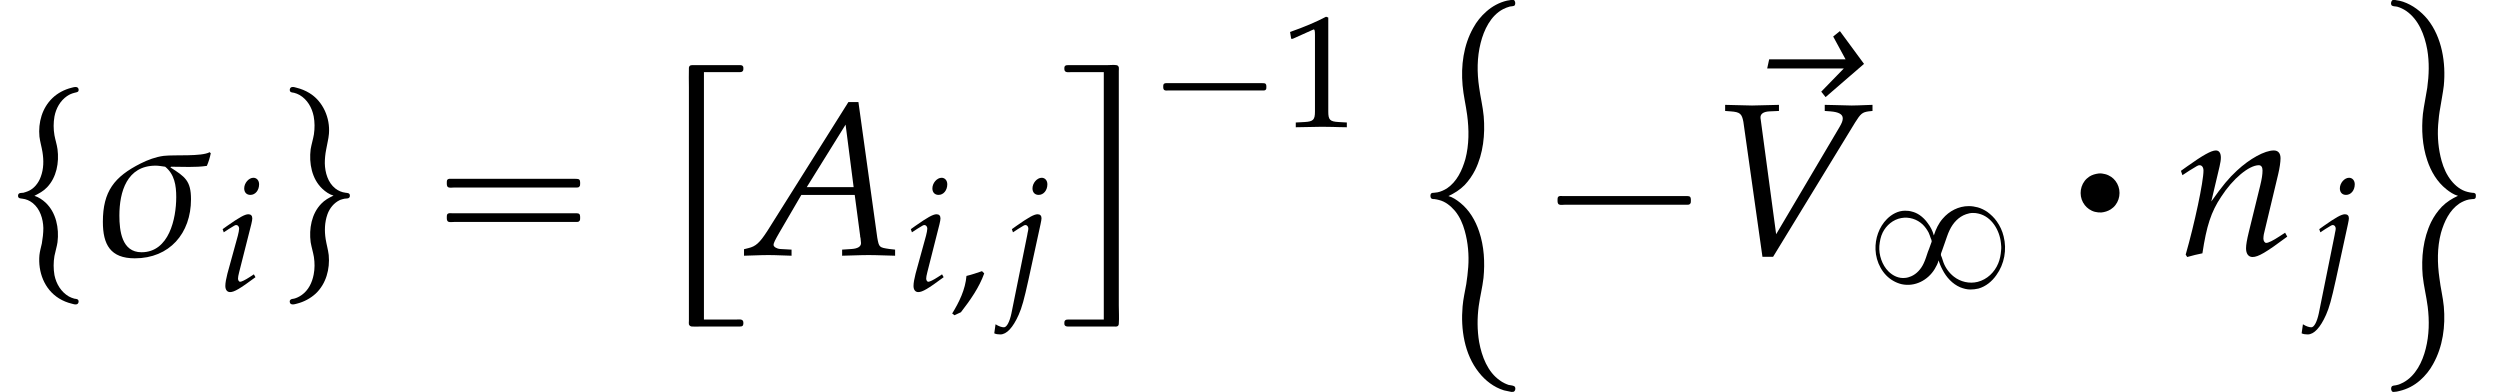
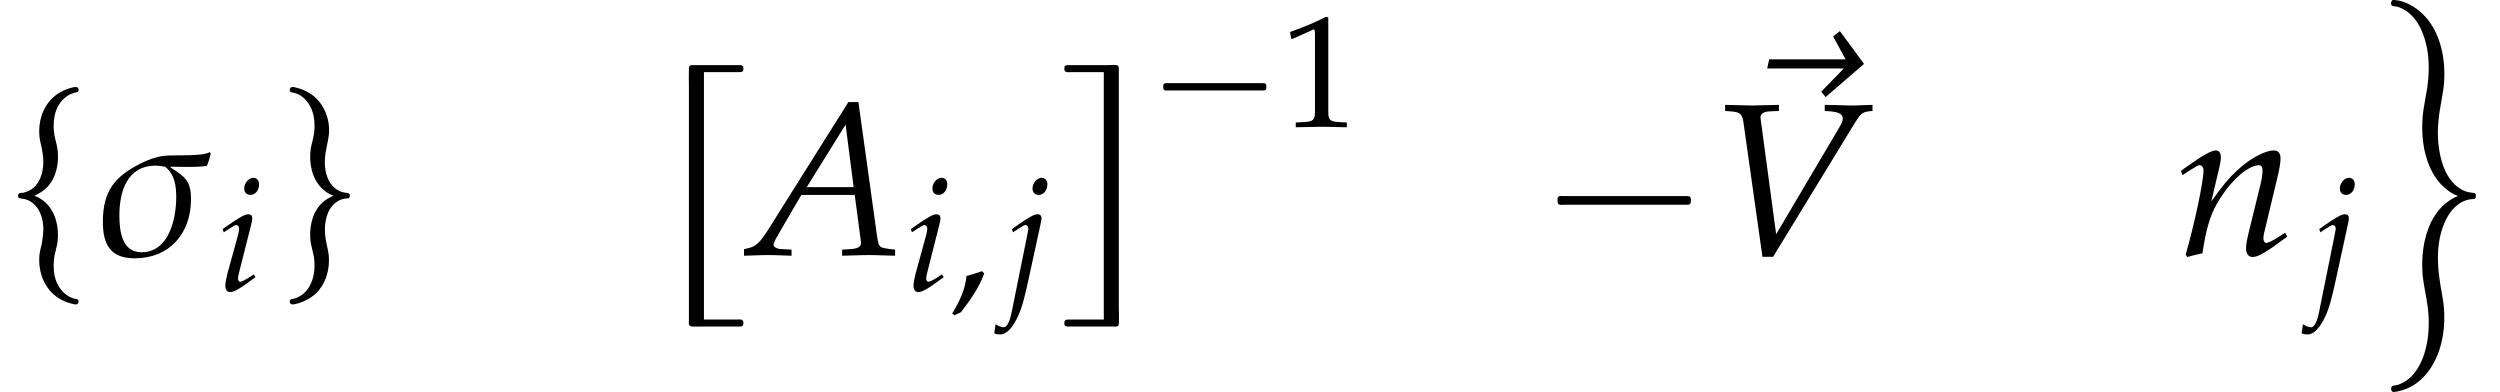
<svg xmlns="http://www.w3.org/2000/svg" xmlns:xlink="http://www.w3.org/1999/xlink" version="1.1" width="125.203pt" height="19.637pt" viewBox="170.524 69.517 125.203 19.637">
  <defs>
    <path id="g1-1" d="M.789-2.176C.709-2.152 .709-2.08 .709-2.008S.709-1.849 .797-1.825C.837-1.809 .893-1.817 .933-1.817H1.188H2H4.607H5.507C5.579-1.817 5.643-1.817 5.715-1.817C5.754-1.817 5.802-1.817 5.834-1.849C5.874-1.881 5.874-1.929 5.874-1.977C5.874-2.056 5.882-2.152 5.786-2.176C5.754-2.184 5.715-2.184 5.675-2.184H5.475H4.83H2.024H1.18H.925C.885-2.184 .829-2.192 .789-2.176Z" />
-     <path id="g1-56" d="M3.395-2.63H3.387C3.332-2.845 3.22-3.061 3.084-3.236C2.973-3.395 2.837-3.531 2.678-3.642C2.558-3.722 2.423-3.786 2.279-3.818C2.168-3.85 2.056-3.858 1.945-3.858C1.602-3.858 1.283-3.682 1.044-3.443C.646-3.045 .446-2.463 .47-1.905C.494-1.283 .821-.638 1.379-.335C1.506-.263 1.65-.207 1.793-.175C2.447-.04 3.092-.375 3.435-.94C3.515-1.076 3.595-1.219 3.626-1.371C3.658-1.299 3.682-1.227 3.706-1.156C3.746-1.068 3.778-.98 3.826-.901C4.017-.526 4.32-.191 4.71-.024C4.87 .04 5.045 .088 5.22 .088C5.356 .088 5.491 .072 5.627 .04C5.994-.064 6.304-.319 6.52-.63C6.926-1.188 7.054-1.913 6.886-2.574C6.822-2.845 6.703-3.1 6.543-3.324C6.416-3.507 6.249-3.666 6.065-3.802C5.922-3.897 5.762-3.977 5.595-4.025C5.444-4.065 5.292-4.089 5.141-4.089C4.631-4.089 4.16-3.842 3.834-3.459C3.626-3.22 3.491-2.933 3.395-2.63ZM3.284-2.327C3.276-2.264 3.236-2.2 3.22-2.136C3.18-2.024 3.14-1.905 3.092-1.793C3.029-1.602 2.965-1.395 2.877-1.211C2.75-.94 2.534-.693 2.256-.574C2.16-.534 2.064-.502 1.961-.494C1.642-.454 1.339-.598 1.116-.821C.797-1.14 .63-1.642 .662-2.096C.685-2.327 .725-2.558 .829-2.766C1.012-3.132 1.355-3.419 1.761-3.491C2.152-3.563 2.55-3.435 2.837-3.164C2.957-3.045 3.053-2.909 3.132-2.758C3.172-2.67 3.204-2.574 3.236-2.479C3.26-2.431 3.284-2.375 3.284-2.327ZM6.759-1.873C6.743-1.65 6.703-1.427 6.615-1.219C6.432-.773 6.057-.414 5.587-.295C5.173-.191 4.726-.295 4.392-.558C4.16-.741 3.977-.988 3.873-1.267C3.842-1.355 3.818-1.443 3.786-1.53C3.77-1.57 3.738-1.626 3.746-1.666C3.746-1.73 3.786-1.801 3.802-1.857L3.937-2.24C4.017-2.455 4.081-2.686 4.184-2.893C4.352-3.244 4.631-3.555 5.005-3.682C5.117-3.722 5.228-3.746 5.348-3.746C5.444-3.746 5.539-3.738 5.627-3.714C6.288-3.563 6.687-2.877 6.751-2.24C6.767-2.12 6.775-1.993 6.759-1.873Z" />
    <path id="g4-27" d="M4.169-3.724L4.129-3.764C3.827-3.597 2.866-3.676 2.446-3.629C2.152-3.589 1.874-3.486 1.604-3.351C.643-2.866 .222-2.334 .222-1.215C.222-.381 .5 .119 1.39 .119C2.66 .119 3.446-.794 3.446-2.041C3.446-2.724 3.224-2.866 2.692-3.208L2.716-3.232C3.144-3.232 3.605-3.2 4.026-3.263C4.089-3.406 4.137-3.565 4.169-3.724ZM2.906-2.12C2.906-1.334 2.644-.103 1.636-.103C.913-.103 .826-.889 .826-1.445C.826-2.319 1.104-3.271 2.152-3.271C2.263-3.271 2.382-3.248 2.501-3.232C2.843-2.954 2.906-2.549 2.906-2.12Z" />
    <path id="g4-59" d="M1.731-.865L1.62-.977C1.358-.889 1.112-.802 .842-.738C.786-.056 .476 .572 .127 1.143L.238 1.231L.564 1.08C1.024 .484 1.477-.151 1.731-.865Z" />
    <path id="g4-126" d="M4.963-5.026L4.081-6.225L3.835-6.027L4.288-5.193H1.493L1.421-4.859H4.224L3.398-4.01L3.557-3.811L4.963-5.026Z" />
    <use id="g8-65" xlink:href="#g5-65" transform="scale(1.369)" />
    <use id="g8-86" xlink:href="#g5-86" transform="scale(1.369)" />
    <use id="g8-110" xlink:href="#g5-110" transform="scale(1.369)" />
    <path id="g10-49" d="M.532-4.407H.611L1.636-4.867C1.644-4.875 1.652-4.875 1.66-4.875C1.707-4.875 1.723-4.804 1.723-4.613V-.762C1.723-.349 1.636-.262 1.207-.238L.762-.214V.024C1.985 0 1.985 0 2.072 0C2.176 0 2.35 0 2.62 .008C2.716 .016 2.994 .016 3.319 .024V-.214L2.906-.238C2.469-.262 2.39-.349 2.39-.762V-5.471L2.279-5.511C1.763-5.241 1.199-5.002 .476-4.748L.532-4.407Z" />
    <path id="g2-1" d="M.982-2.945C.949-2.935 .927-2.913 .916-2.88S.905-2.804 .905-2.771C.905-2.684 .895-2.575 .982-2.531C1.058-2.498 1.178-2.52 1.265-2.52H1.909H5.978H7.135H7.396C7.451-2.52 7.505-2.52 7.538-2.564C7.582-2.596 7.582-2.651 7.582-2.705C7.582-2.793 7.593-2.924 7.484-2.945C7.44-2.956 7.385-2.956 7.342-2.956H7.08H6.24H2.509H1.44H1.145C1.091-2.956 1.036-2.967 .982-2.945Z" />
-     <path id="g2-13" d="M2.585-4.691C2.247-4.647 1.931-4.56 1.647-4.375C1.473-4.255 1.309-4.113 1.178-3.938C.644-3.229 .644-2.215 1.2-1.516C1.32-1.364 1.462-1.233 1.615-1.124C1.789-1.004 1.996-.905 2.204-.851S2.64-.775 2.858-.785C3.185-.818 3.502-.916 3.785-1.091C3.971-1.211 4.135-1.353 4.265-1.527C4.811-2.225 4.811-3.251 4.265-3.949C4.145-4.102 4.004-4.244 3.84-4.353C3.655-4.473 3.458-4.571 3.24-4.625C3.033-4.68 2.804-4.713 2.585-4.691Z" />
-     <path id="g2-16" d="M.982-3.807C.949-3.796 .927-3.775 .916-3.742S.905-3.665 .905-3.633C.905-3.545 .895-3.436 .982-3.393C1.058-3.36 1.178-3.382 1.265-3.382H1.909H5.978H7.124C7.211-3.382 7.309-3.382 7.396-3.382C7.451-3.382 7.505-3.382 7.538-3.425C7.582-3.458 7.582-3.513 7.582-3.567C7.582-3.655 7.593-3.785 7.484-3.807C7.44-3.818 7.385-3.818 7.342-3.818H7.08H6.24H2.509H1.44H1.145C1.091-3.818 1.036-3.829 .982-3.807ZM.982-2.084C.949-2.073 .927-2.051 .916-2.018S.905-1.942 .905-1.909C.905-1.822 .895-1.713 .982-1.669C1.058-1.636 1.178-1.658 1.265-1.658H1.909H5.978H7.135H7.396C7.451-1.658 7.505-1.658 7.538-1.702C7.582-1.735 7.582-1.789 7.582-1.844C7.582-1.931 7.593-2.062 7.484-2.084C7.44-2.095 7.385-2.095 7.342-2.095H7.08H6.24H2.509H1.44H1.145C1.091-2.095 1.036-2.105 .982-2.084Z" />
    <path id="g2-116" d="M1.724-2.738C1.953-2.858 2.171-2.967 2.356-3.164C2.836-3.665 2.967-4.407 2.88-5.073C2.847-5.313 2.771-5.531 2.727-5.771C2.673-6.087 2.673-6.393 2.727-6.709C2.804-7.113 3.011-7.495 3.36-7.735C3.469-7.811 3.6-7.865 3.731-7.898C3.796-7.92 3.895-7.92 3.927-7.985C3.938-8.007 3.938-8.04 3.938-8.062C3.916-8.247 3.698-8.182 3.578-8.149C3.229-8.062 2.891-7.887 2.629-7.636C2.105-7.135 1.909-6.404 1.975-5.705C2.007-5.444 2.084-5.193 2.127-4.931C2.193-4.516 2.193-4.091 2.04-3.687C1.931-3.382 1.702-3.087 1.396-2.967C1.32-2.935 1.244-2.913 1.167-2.891C1.069-2.88 .927-2.902 .905-2.771C.905-2.749 .905-2.738 .905-2.716C.916-2.607 1.025-2.607 1.113-2.596C1.309-2.575 1.484-2.498 1.636-2.378C2.007-2.084 2.16-1.582 2.171-1.124C2.171-.862 2.138-.6 2.095-.349C2.051-.153 1.996 .033 1.975 .229C1.898 1.069 2.215 1.942 2.956 2.4C3.153 2.52 3.36 2.607 3.589 2.662C3.665 2.684 3.764 2.716 3.84 2.695C3.938 2.673 3.971 2.52 3.895 2.455C3.84 2.422 3.775 2.422 3.72 2.411C3.622 2.389 3.535 2.345 3.447 2.302C3.055 2.073 2.815 1.669 2.727 1.233C2.673 .916 2.673 .589 2.727 .273C2.771 .044 2.847-.185 2.88-.415C2.967-1.113 2.815-1.898 2.28-2.4C2.127-2.542 1.931-2.673 1.724-2.738Z" />
    <path id="g2-117" d="M3.109-2.749C2.88-2.64 2.673-2.531 2.498-2.345C2.007-1.844 1.876-1.08 1.964-.415C2.007-.164 2.084 .076 2.127 .327C2.171 .622 2.171 .916 2.116 1.2C2.04 1.604 1.855 1.996 1.505 2.236C1.396 2.313 1.265 2.378 1.135 2.411C1.069 2.422 .971 2.422 .927 2.498C.916 2.52 .916 2.553 .916 2.575C.938 2.76 1.156 2.695 1.276 2.662C1.625 2.575 1.953 2.4 2.215 2.16C2.738 1.669 2.935 .927 2.869 .229C2.836-.044 2.76-.295 2.716-.567C2.651-.982 2.662-1.407 2.804-1.811C2.913-2.116 3.131-2.389 3.436-2.531C3.513-2.553 3.589-2.585 3.665-2.596C3.764-2.607 3.905-2.585 3.927-2.716C3.927-2.738 3.927-2.749 3.927-2.771C3.916-2.88 3.807-2.88 3.72-2.891C3.524-2.913 3.349-2.989 3.196-3.109C2.825-3.404 2.684-3.905 2.673-4.364C2.673-4.593 2.695-4.822 2.738-5.04C2.782-5.313 2.858-5.575 2.88-5.847C2.945-6.633 2.585-7.473 1.898-7.887C1.702-8.007 1.484-8.095 1.265-8.149C1.189-8.171 1.091-8.204 1.015-8.182C.916-8.16 .884-8.007 .96-7.942C1.015-7.909 1.08-7.909 1.135-7.898C1.233-7.876 1.32-7.833 1.407-7.789C1.8-7.56 2.029-7.156 2.116-6.72C2.171-6.425 2.171-6.12 2.127-5.815C2.084-5.564 2.007-5.324 1.964-5.073C1.876-4.375 2.018-3.589 2.553-3.087C2.705-2.945 2.902-2.804 3.109-2.749Z" />
    <use id="g7-27" xlink:href="#g4-27" transform="scale(1.369)" />
    <use id="g7-126" xlink:href="#g4-126" transform="scale(1.369)" />
    <path id="g5-65" d="M3.668-5.598L.707-.889C.421-.445 .278-.318 .008-.254L-.151-.214V.024C.58 0 .58 0 .738 0C.889 0 .905 0 1.588 .024V-.199L1.175-.222C1.048-.23 .929-.302 .929-.373C.929-.437 .985-.548 1.135-.81L1.945-2.199H3.899L4.097-.707V-.683C4.097-.675 4.105-.651 4.113-.611C4.121-.548 4.129-.468 4.129-.437C4.129-.31 4.01-.238 3.788-.222L3.438-.199V.024C4.248 0 4.248 0 4.407 0S4.566 0 5.376 .024V-.199L5.169-.222C4.796-.278 4.788-.278 4.724-.635L4.034-5.598H3.668ZM3.565-4.772L3.859-2.485H2.144L3.565-4.772Z" />
    <path id="g5-86" d="M2.462-.762L1.898-4.955L1.89-5.01C1.874-5.161 1.993-5.249 2.231-5.257L2.565-5.272V-5.495L2.239-5.487C1.945-5.479 1.723-5.471 1.58-5.471S1.215-5.479 .921-5.487L.596-5.495V-5.272L.794-5.257C1.143-5.233 1.207-5.169 1.263-4.875L1.961 .064H2.35L5.352-4.852C5.55-5.169 5.614-5.225 5.844-5.257L5.987-5.272V-5.495L5.749-5.487C5.534-5.479 5.352-5.471 5.225-5.471C5.145-5.471 4.931-5.479 4.605-5.487L4.24-5.495V-5.272L4.447-5.257C4.748-5.233 4.899-5.153 4.899-5.002C4.899-4.915 4.867-4.828 4.772-4.669L2.462-.762Z" />
    <path id="g5-105" d="M.27-3.081L.326-2.922L.58-3.089C.873-3.271 .897-3.287 .953-3.287C1.032-3.287 1.096-3.208 1.096-3.105C1.096-3.049 1.064-2.866 1.032-2.755L.508-.85C.445-.603 .405-.389 .405-.238C.405-.048 .492 .071 .643 .071C.85 .071 1.135-.095 1.914-.675L1.834-.818L1.628-.683C1.397-.532 1.215-.445 1.143-.445C1.088-.445 1.04-.524 1.04-.603S1.056-.754 1.096-.921L1.707-3.335C1.739-3.47 1.755-3.557 1.755-3.621C1.755-3.756 1.683-3.827 1.556-3.827C1.382-3.827 1.088-3.66 .492-3.24L.27-3.081ZM1.81-5.654C1.58-5.654 1.35-5.391 1.35-5.122C1.35-4.923 1.469-4.796 1.66-4.796C1.906-4.796 2.096-5.026 2.096-5.328C2.096-5.519 1.977-5.654 1.81-5.654Z" />
    <path id="g5-106" d="M-.556 2.136C-.476 2.176-.373 2.192-.254 2.192C.064 2.192 .381 1.85 .667 1.207C.826 .85 .937 .453 1.159-.556L1.763-3.335C1.795-3.478 1.81-3.581 1.81-3.629C1.81-3.756 1.739-3.827 1.612-3.827C1.437-3.827 1.143-3.66 .548-3.24L.326-3.081L.381-2.922L.635-3.089C.929-3.271 .953-3.287 1.008-3.287C1.088-3.287 1.151-3.208 1.151-3.105C1.151-3.073 1.135-2.97 1.112-2.882C1.104-2.835 1.096-2.803 1.096-2.787L.302 1.143C.214 1.556 .071 1.834-.071 1.834C-.183 1.834-.326 1.787-.492 1.683L-.556 2.136ZM1.818-5.654C1.588-5.654 1.358-5.391 1.358-5.122C1.358-4.923 1.477-4.796 1.667-4.796C1.914-4.796 2.104-5.026 2.104-5.328C2.104-5.519 1.985-5.654 1.818-5.654Z" />
    <path id="g5-110" d="M.191-3.081L.246-2.922L.5-3.089C.794-3.271 .818-3.287 .873-3.287C.961-3.287 1.016-3.208 1.016-3.089C1.016-2.684 .691-1.151 .365-.016L.421 .071C.619 .016 .802-.032 .977-.064C1.128-1.064 1.294-1.58 1.66-2.128C2.088-2.795 2.684-3.287 3.041-3.287C3.128-3.287 3.176-3.216 3.176-3.097C3.176-2.954 3.152-2.787 3.089-2.533L2.676-.85C2.604-.556 2.573-.373 2.573-.246C2.573-.048 2.66 .071 2.811 .071C3.017 .071 3.303-.095 4.081-.675L4.002-.818L3.795-.683C3.565-.532 3.391-.445 3.311-.445C3.256-.445 3.208-.516 3.208-.603C3.208-.643 3.216-.731 3.224-.762L3.748-2.954C3.803-3.184 3.835-3.406 3.835-3.541C3.835-3.724 3.748-3.827 3.589-3.827C3.256-3.827 2.708-3.526 2.239-3.089C1.937-2.811 1.715-2.541 1.302-1.961L1.604-3.24C1.636-3.383 1.652-3.478 1.652-3.565C1.652-3.732 1.588-3.827 1.469-3.827C1.302-3.827 .993-3.653 .413-3.24L.191-3.081Z" />
    <path id="g0-16" d="M2.269 12.404V.011H3.84C3.916 .011 4.004 .011 4.08 .011C4.135 .011 4.189 0 4.222-.055C4.244-.087 4.244-.131 4.244-.175C4.244-.207 4.244-.229 4.233-.262C4.2-.338 4.124-.338 4.058-.338C3.916-.338 3.775-.338 3.633-.338H2.007H1.756C1.669-.338 1.56-.349 1.527-.251C1.516-.229 1.516-.207 1.516-.185C1.505 .131 1.516 .447 1.516 .764V2.629V8.247V11.225V12.175V12.469C1.516 12.524 1.505 12.589 1.516 12.644C1.538 12.709 1.593 12.742 1.658 12.753C1.8 12.764 1.953 12.753 2.095 12.753H3.687C3.807 12.753 3.938 12.753 4.058 12.753C4.124 12.753 4.178 12.753 4.222 12.698C4.233 12.665 4.244 12.633 4.244 12.6S4.244 12.524 4.233 12.491C4.189 12.36 3.982 12.404 3.873 12.404H2.269Z" />
    <path id="g0-24" d="M2.215 .011V12.404H.644C.567 12.404 .491 12.404 .415 12.404C.349 12.404 .295 12.415 .262 12.469C.24 12.502 .24 12.545 .24 12.589C.24 12.622 .24 12.644 .251 12.676C.284 12.742 .36 12.753 .425 12.753C.567 12.753 .709 12.753 .851 12.753H2.465H2.738C2.782 12.753 2.847 12.764 2.891 12.742C2.945 12.72 2.967 12.665 2.967 12.611C2.989 12.305 2.967 12 2.967 11.695V9.873V4.375V1.255V.262V-.055C2.967-.109 2.978-.175 2.967-.229C2.945-.295 2.913-.327 2.847-.338C2.695-.36 2.542-.338 2.389-.338H.796C.676-.338 .545-.338 .425-.338C.371-.338 .305-.338 .262-.284C.24-.251 .24-.207 .24-.175S.24-.109 .251-.076C.295 .055 .491 .011 .6 .011H2.215Z" />
-     <path id="g0-33" d="M2.105 9.491C2.411 9.349 2.673 9.185 2.913 8.945C3.131 8.716 3.305 8.465 3.447 8.182C3.851 7.364 3.949 6.404 3.873 5.498C3.829 5.007 3.709 4.538 3.644 4.047C3.535 3.305 3.535 2.553 3.72 1.822C3.884 1.167 4.222 .458 4.844 .131C4.953 .076 5.062 .033 5.182 0C5.247-.011 5.345-.011 5.411-.044C5.465-.098 5.465-.218 5.422-.284C5.4-.327 5.356-.338 5.302-.338C5.215-.327 5.127-.305 5.04-.295C4.658-.207 4.298-.011 4.004 .251C3.742 .48 3.513 .764 3.349 1.069C2.858 1.942 2.727 2.967 2.815 3.949C2.858 4.451 2.978 4.931 3.044 5.433C3.142 6.164 3.142 6.927 2.956 7.636C2.793 8.204 2.531 8.771 2.029 9.109C1.887 9.196 1.724 9.273 1.56 9.305C1.505 9.316 1.44 9.316 1.385 9.327C1.342 9.327 1.298 9.327 1.255 9.349C1.2 9.393 1.2 9.48 1.211 9.535C1.233 9.644 1.32 9.644 1.407 9.644C1.484 9.655 1.549 9.665 1.625 9.687C1.953 9.764 2.215 9.982 2.433 10.233C2.673 10.527 2.825 10.876 2.924 11.236C3.087 11.815 3.142 12.447 3.098 13.047C3.076 13.331 3.044 13.615 3 13.898C2.935 14.269 2.847 14.64 2.815 15.022C2.716 16.156 2.902 17.411 3.633 18.327C3.949 18.731 4.385 19.069 4.887 19.222C4.985 19.244 5.095 19.265 5.193 19.287C5.236 19.298 5.291 19.309 5.345 19.298C5.465 19.287 5.498 19.069 5.4 19.015C5.324 18.971 5.204 18.971 5.116 18.949C4.964 18.895 4.822 18.829 4.691 18.731C4.069 18.305 3.775 17.52 3.644 16.8C3.545 16.211 3.545 15.6 3.622 15.011C3.687 14.531 3.807 14.073 3.862 13.593C3.938 12.818 3.895 12.011 3.644 11.269C3.458 10.713 3.153 10.189 2.684 9.818C2.52 9.687 2.313 9.545 2.105 9.491Z" />
    <path id="g0-41" d="M4.56 9.48C4.255 9.622 3.993 9.785 3.753 10.025C3.535 10.255 3.36 10.505 3.218 10.789C2.815 11.618 2.716 12.578 2.793 13.484C2.847 14.007 2.978 14.509 3.044 15.033C3.131 15.731 3.12 16.451 2.945 17.138C2.782 17.793 2.444 18.491 1.822 18.829C1.713 18.884 1.604 18.938 1.484 18.96C1.418 18.982 1.32 18.971 1.255 19.015C1.2 19.069 1.2 19.189 1.244 19.255C1.265 19.298 1.32 19.309 1.375 19.298C1.462 19.298 1.538 19.276 1.625 19.255C2.007 19.167 2.367 18.982 2.662 18.72C2.924 18.491 3.153 18.207 3.316 17.902C3.807 17.029 3.938 16.004 3.851 15.022C3.807 14.553 3.687 14.084 3.633 13.615C3.524 12.862 3.513 12.076 3.709 11.335C3.873 10.767 4.135 10.2 4.636 9.862C4.778 9.775 4.942 9.698 5.105 9.665C5.16 9.655 5.225 9.655 5.28 9.644C5.324 9.644 5.367 9.644 5.411 9.622C5.465 9.578 5.455 9.502 5.455 9.436C5.444 9.338 5.356 9.327 5.269 9.327C5.193 9.316 5.116 9.305 5.04 9.284C4.713 9.207 4.429 8.978 4.222 8.716C3.993 8.433 3.84 8.084 3.742 7.735C3.578 7.145 3.524 6.535 3.567 5.924C3.589 5.629 3.622 5.335 3.676 5.051C3.731 4.691 3.807 4.331 3.851 3.96C3.96 2.825 3.764 1.549 3.033 .633C2.705 .24 2.291-.076 1.811-.24C1.702-.273 1.593-.305 1.473-.316C1.429-.327 1.375-.338 1.32-.338C1.211-.316 1.167-.109 1.255-.044C1.331 0 1.451-.011 1.527 .011C1.68 .055 1.833 .131 1.964 .218C2.596 .655 2.891 1.429 3.022 2.16C3.131 2.793 3.109 3.436 3.022 4.069C2.956 4.505 2.858 4.942 2.804 5.378C2.727 6.153 2.771 6.96 3.022 7.702C3.207 8.258 3.513 8.782 3.982 9.153C4.145 9.284 4.353 9.425 4.56 9.48Z" />
  </defs>
  <g id="page1">
    <use x="170.524" y="82.062" xlink:href="#g2-116" />
    <use x="175.372" y="82.291" xlink:href="#g7-27" />
    <use x="181.404" y="84.074" xlink:href="#g5-105" />
    <use x="184.118" y="82.062" xlink:href="#g2-117" />
    <use x="191.996" y="82.291" xlink:href="#g2-16" />
    <use x="203.509" y="73.117" xlink:href="#g0-16" />
    <use x="207.992" y="82.291" xlink:href="#g8-65" />
    <use x="215.869" y="84.074" xlink:href="#g5-105" />
    <use x="218.084" y="84.074" xlink:href="#g4-59" />
    <use x="220.874" y="84.074" xlink:href="#g5-106" />
    <use x="223.588" y="73.117" xlink:href="#g0-24" />
    <use x="228.071" y="75.866" xlink:href="#g1-1" />
    <use x="234.656" y="75.866" xlink:href="#g10-49" />
    <use x="240.957" y="69.844" xlink:href="#g0-33" />
    <use x="247.623" y="82.291" xlink:href="#g2-1" />
    <use x="257.082" y="79.597" xlink:href="#g7-126" />
    <use x="256.105" y="82.291" xlink:href="#g8-86" />
    <use x="263.982" y="83.928" xlink:href="#g1-56" />
    <g transform="matrix(.5 0 0 .5 137.167 40.275)">
      <use x="274.335" y="80.551" xlink:href="#g2-13" />
    </g>
    <use x="279.486" y="82.291" xlink:href="#g8-110" />
    <use x="286.349" y="84.074" xlink:href="#g5-106" />
    <use x="289.062" y="69.844" xlink:href="#g0-41" />
  </g>
</svg>